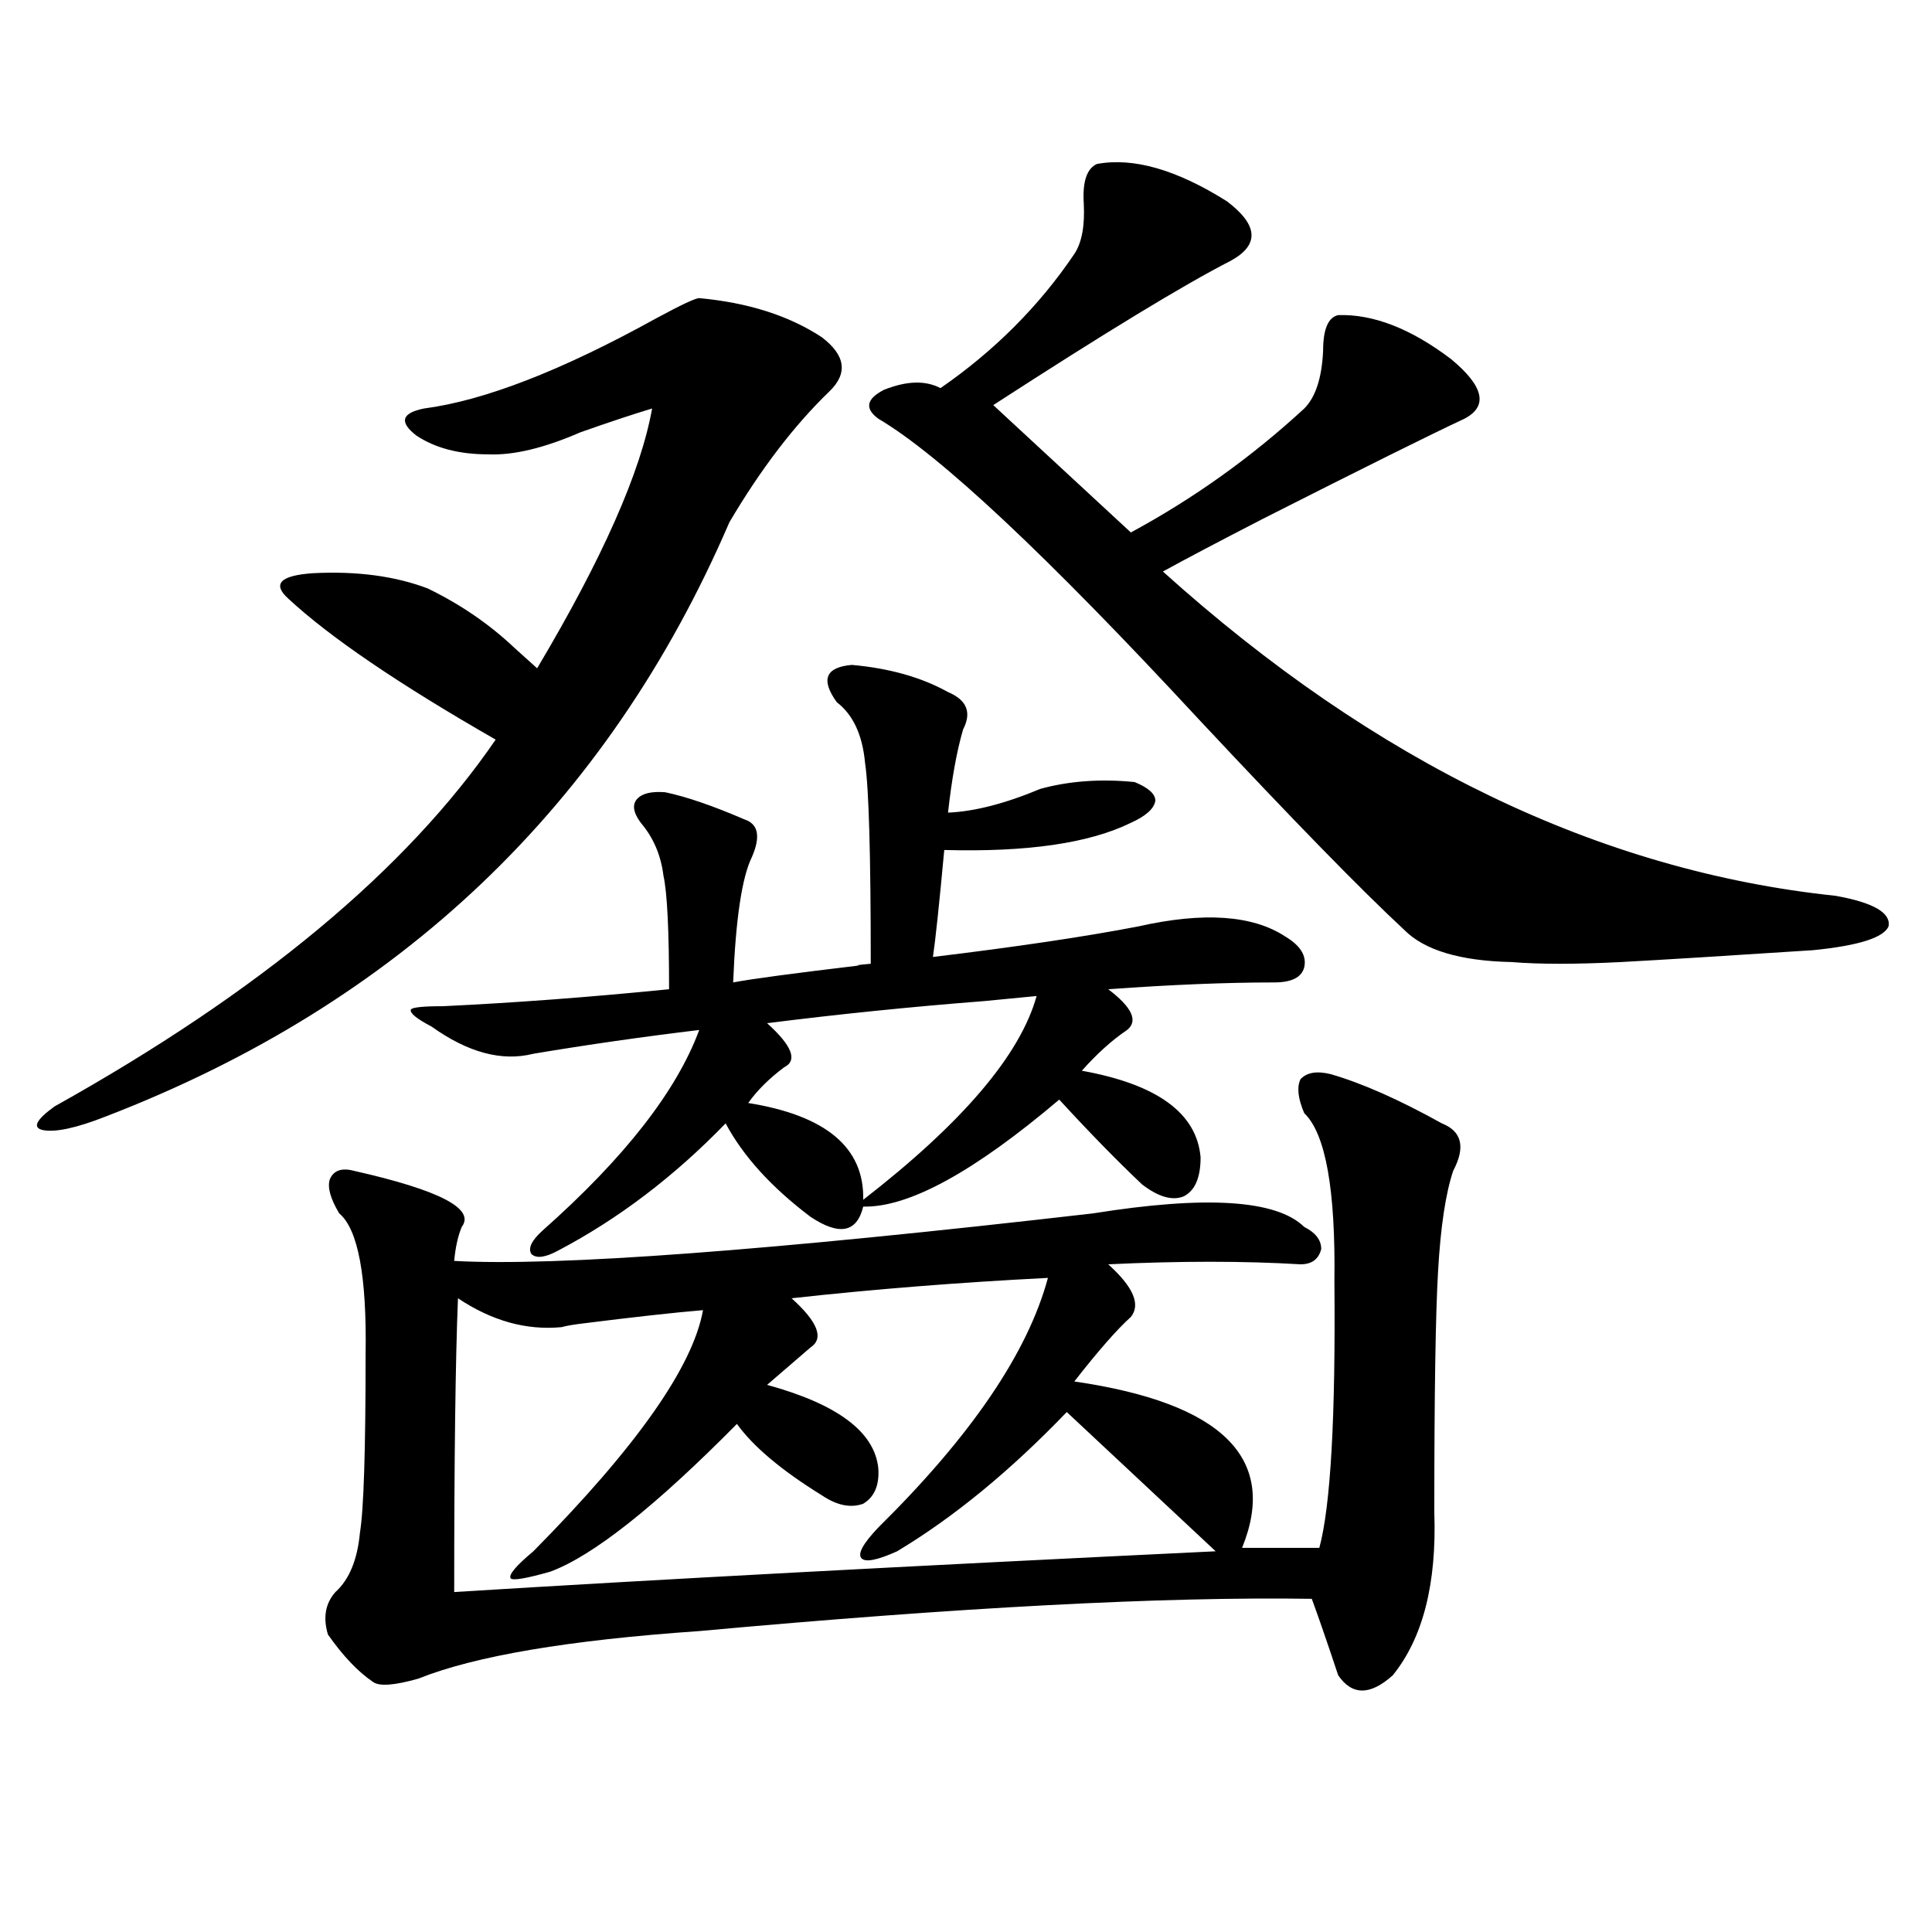
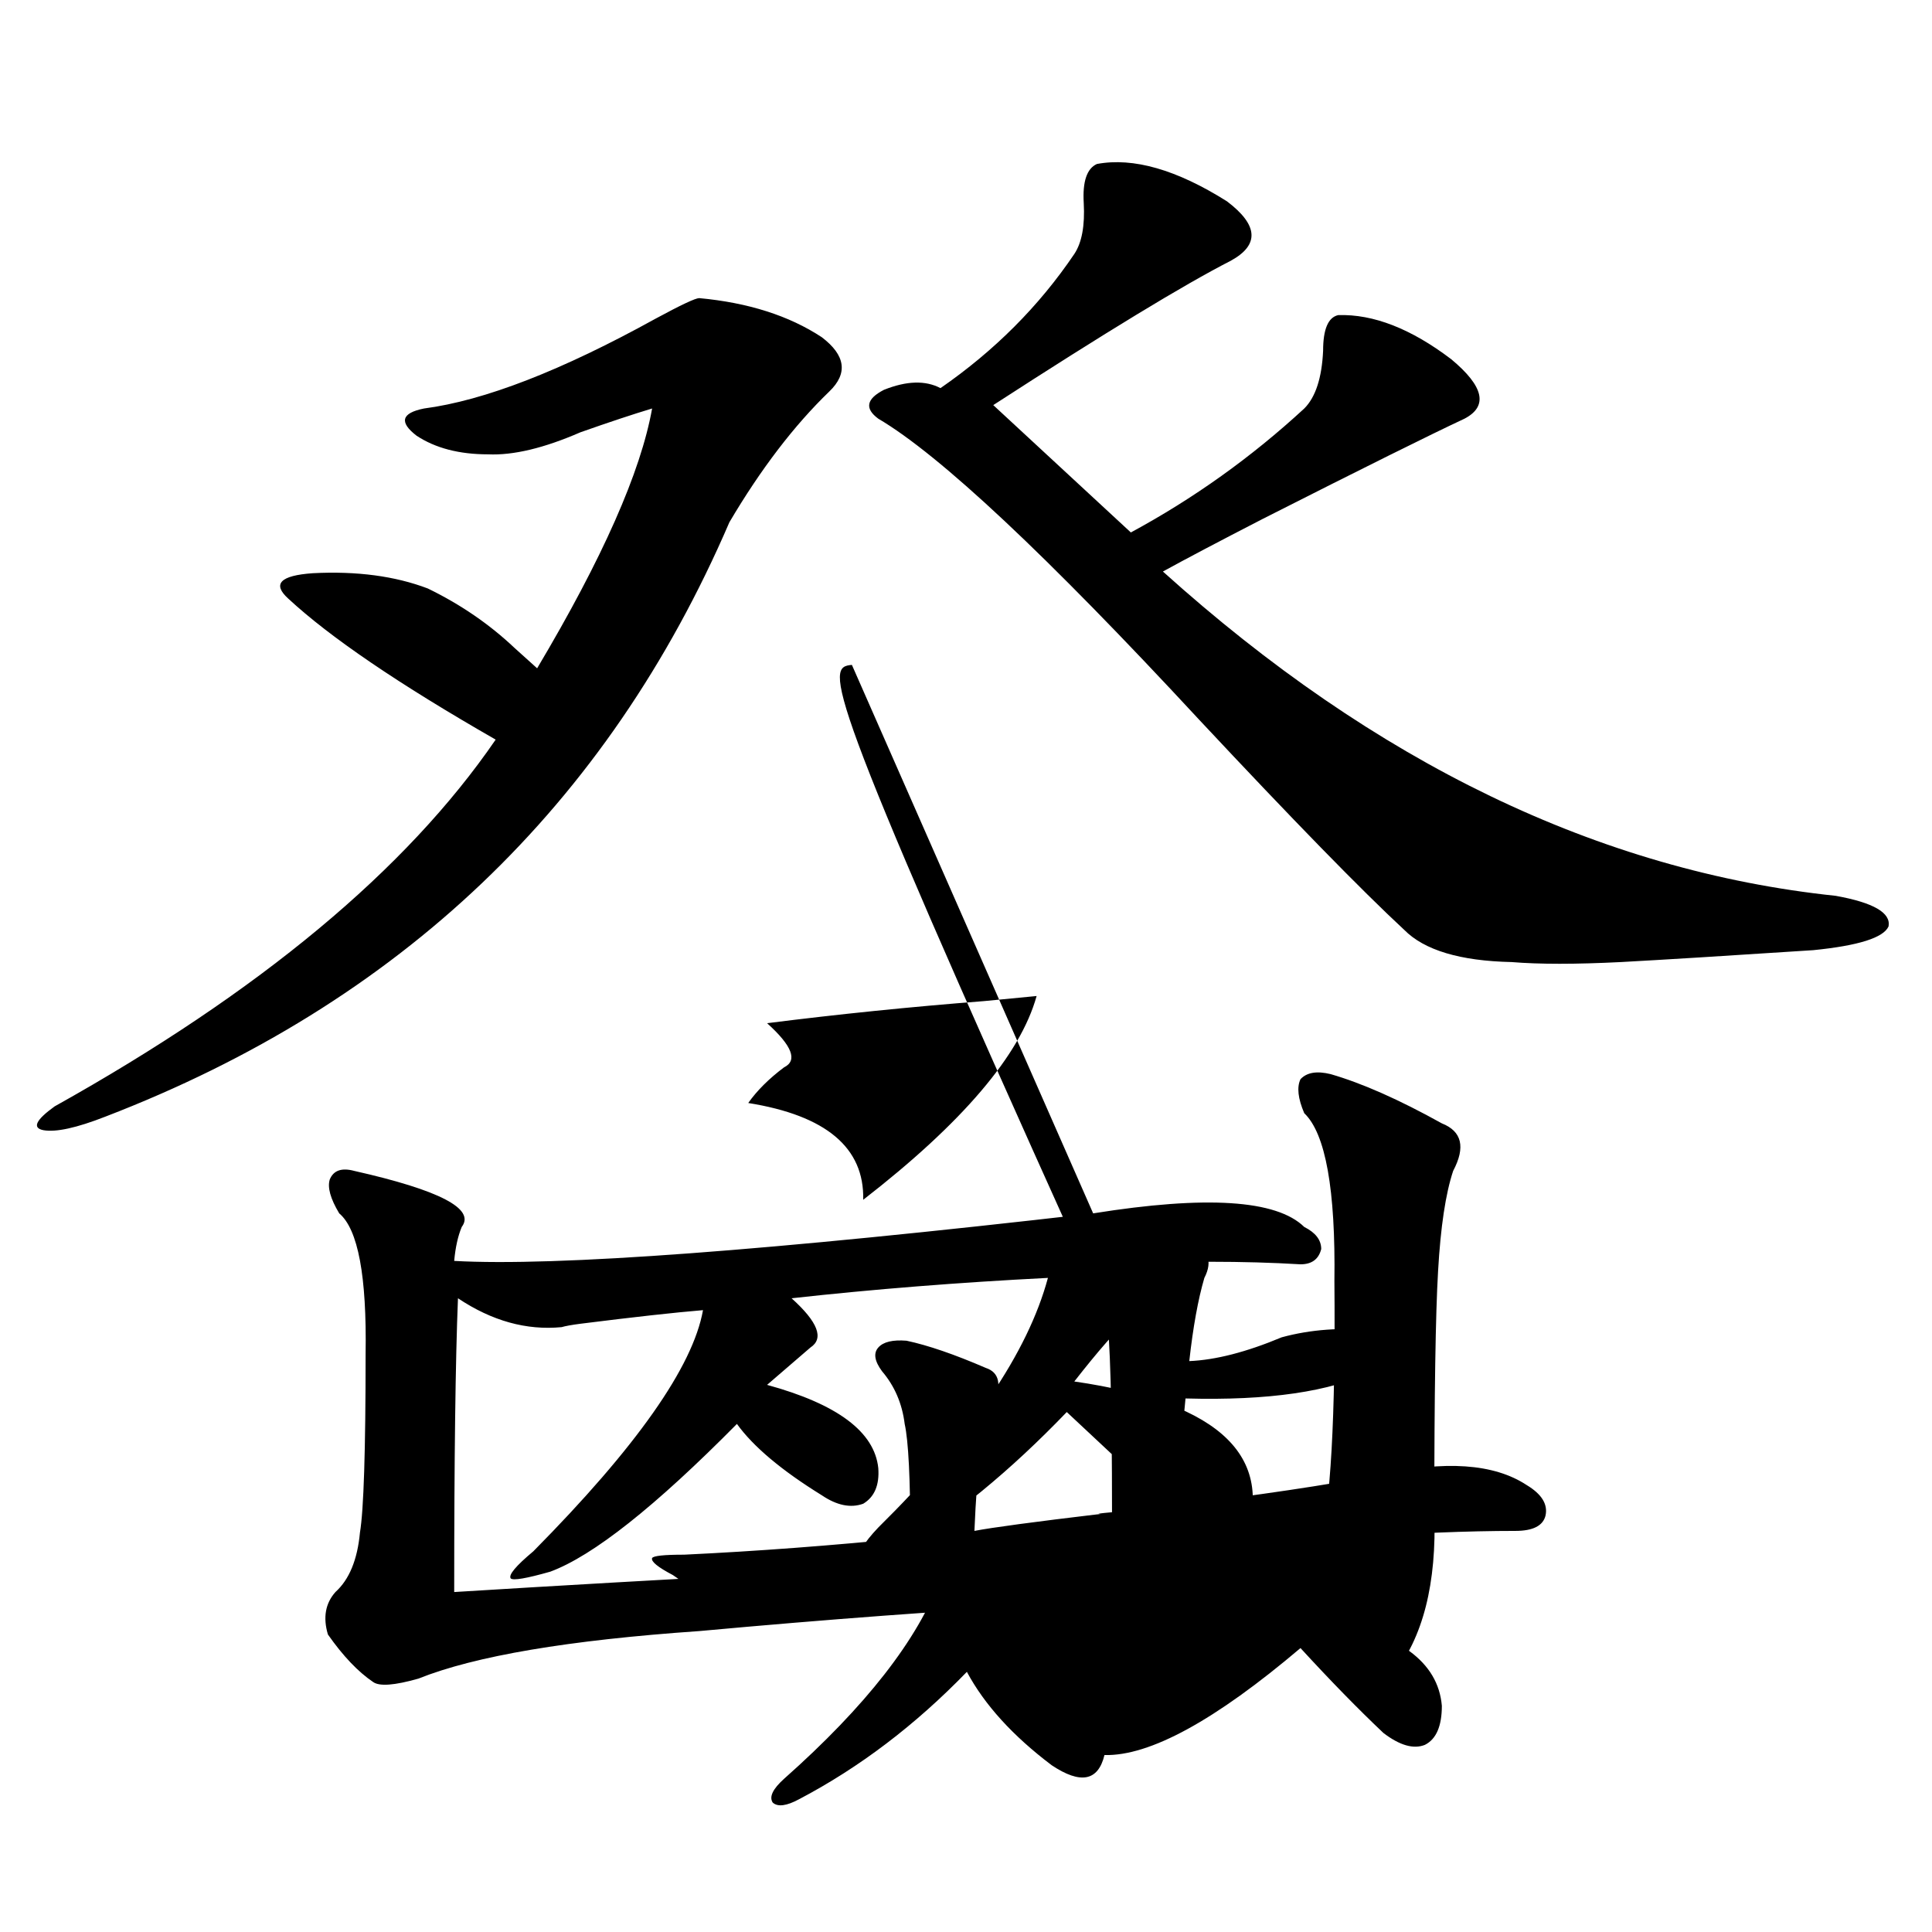
<svg xmlns="http://www.w3.org/2000/svg" version="1.1" id="图层_1" x="0px" y="0px" width="1000px" height="1000px" viewBox="0 0 1000 1000" enable-background="new 0 0 1000 1000" xml:space="preserve">
-   <path d="M361.918,154.309c25.365,2.349,46.493,9.091,63.413,20.215c12.348,9.38,13.658,18.759,3.902,28.125  c-18.216,17.578-35.456,40.142-51.706,67.676C314.435,416.813,206.8,519.356,54.609,577.941  c-14.969,5.864-25.701,8.212-32.194,7.031c-5.854-1.167-3.902-5.273,5.854-12.305c106.003-59.175,182.099-122.456,228.287-189.844  c-50.09-28.702-85.851-53.022-107.314-72.949c-8.46-7.608-4.238-12.003,12.683-13.184c22.758-1.167,42.59,1.47,59.511,7.91  c16.905,8.212,31.859,18.457,44.876,30.762c5.198,4.696,9.101,8.212,11.707,10.547c33.811-56.827,53.657-101.651,59.511-134.473  c-9.756,2.938-22.118,7.031-37.072,12.305c-18.871,8.212-34.801,12.017-47.804,11.426c-14.969,0-27.316-3.214-37.072-9.668  c-9.116-7.031-7.805-11.714,3.902-14.063c31.218-4.093,71.217-19.624,119.997-46.582  C352.482,157.824,359.967,154.309,361.918,154.309z M565.815,628.039c58.535-9.366,94.952-7.031,109.266,7.031  c5.854,2.938,8.78,6.743,8.78,11.426c-1.311,5.273-4.878,7.91-10.731,7.91c-29.268-1.758-62.438-1.758-99.51,0  c13.003,11.728,16.905,20.806,11.707,27.246c-7.164,6.454-16.92,17.578-29.268,33.398c76.736,11.138,105.684,39.853,86.827,86.133  h39.999c5.854-21.671,8.445-67.676,7.805-137.988c0.641-47.461-4.558-76.465-15.609-87.012c-3.262-7.608-3.902-13.472-1.951-17.578  c3.247-3.516,8.445-4.395,15.609-2.637c16.25,4.696,35.441,13.184,57.56,25.488c10.396,4.106,12.348,12.305,5.854,24.609  c-3.902,11.728-6.509,29.004-7.805,51.855c-1.311,22.274-1.951,63.872-1.951,124.805c1.296,36.914-5.854,65.039-21.463,84.375  c-11.707,10.547-21.143,10.547-28.292,0c-5.854-17.578-10.411-30.762-13.658-39.551c-76.751-1.181-182.435,4.395-317.065,16.699  c-67.65,4.683-116.095,12.882-145.362,24.609c-12.363,3.516-20.167,4.093-23.414,1.758c-7.805-5.273-15.609-13.485-23.414-24.609  c-2.607-8.789-1.311-16.122,3.902-21.973c7.149-6.454,11.372-16.699,12.683-30.762c1.951-11.714,2.927-42.476,2.927-92.285  c0.64-40.43-3.902-64.737-13.658-72.949c-4.558-7.608-6.189-13.472-4.878-17.578c1.951-4.683,6.173-6.152,12.683-4.395  c44.221,9.97,62.757,19.638,55.608,29.004c-1.951,4.696-3.262,10.547-3.902,17.578C287.773,655.587,398.015,647.375,565.815,628.039  z M440.94,344.152c19.512,1.758,36.097,6.454,49.755,14.063c9.756,4.106,12.348,10.547,7.805,19.336  c-3.262,11.138-5.854,25.488-7.805,43.066c13.658-0.577,29.588-4.683,47.804-12.305c14.954-4.093,31.219-5.273,48.779-3.516  c7.149,2.938,10.731,6.152,10.731,9.668c-0.655,4.106-4.878,7.91-12.683,11.426c-21.463,10.547-53.657,15.243-96.583,14.063  c-2.606,28.125-4.558,46.582-5.854,55.371c43.566-5.273,79.022-10.547,106.339-15.82c33.811-7.608,59.176-5.851,76.096,5.273  c7.805,4.696,11.052,9.97,9.756,15.82c-1.311,5.273-6.509,7.91-15.609,7.91c-24.725,0-53.337,1.181-85.852,3.516  c12.348,9.38,15.609,16.411,9.756,21.094c-7.805,5.273-15.609,12.305-23.414,21.094c39.023,7.031,59.511,21.973,61.462,44.824  c0,10.547-2.927,17.29-8.78,20.215c-5.854,2.349-13.018,0.302-21.463-6.152c-13.018-12.305-27.316-26.944-42.926-43.945  c-44.236,37.505-78.047,55.962-101.461,55.371c-3.262,13.485-12.362,15.243-27.316,5.273c-20.167-15.229-34.801-31.339-43.901-48.34  c-26.676,27.548-55.608,49.521-86.827,65.918c-6.509,3.516-11.066,4.106-13.658,1.758c-1.951-2.925,0-7.031,5.854-12.305  c42.271-37.491,69.267-72.07,80.974-103.711c-29.268,3.516-57.895,7.622-85.852,12.305c-16.265,4.106-33.825-0.577-52.681-14.063  c-7.805-4.093-11.387-7.031-10.731-8.789c0.64-1.167,6.173-1.758,16.585-1.758c37.072-1.758,76.095-4.683,117.07-8.789  c0-30.46-0.976-50.098-2.927-58.887c-1.311-10.547-5.213-19.624-11.707-27.246c-3.902-5.273-4.558-9.366-1.951-12.305  c2.592-2.925,7.47-4.093,14.634-3.516c11.052,2.349,24.71,7.031,40.975,14.063c7.149,2.349,8.445,8.789,3.902,19.336  c-5.213,10.547-8.46,32.231-9.756,65.039c9.101-1.758,30.884-4.683,65.364-8.789c-2.606,0-0.655-0.288,5.854-0.879  c0-56.25-0.976-90.815-2.927-103.711c-1.311-14.64-6.188-25.187-14.634-31.641C424.676,351.774,427.282,345.333,440.94,344.152z   M542.401,661.438c-46.188,2.349-90.409,5.864-132.68,10.547c13.658,12.305,16.905,20.806,9.756,25.488l-22.438,19.336  c36.417,9.97,55.608,24.321,57.56,43.066c0.641,8.789-1.951,14.941-7.805,18.457c-6.509,2.349-13.658,0.879-21.463-4.395  c-20.822-12.882-35.456-25.187-43.901-36.914c-42.285,42.778-74.479,68.267-96.583,76.465c-12.362,3.516-19.191,4.683-20.487,3.516  c-1.311-1.758,2.592-6.44,11.707-14.063c53.322-53.901,82.59-95.499,87.803-124.805c-14.313,1.181-35.456,3.516-63.413,7.031  c-4.558,0.591-7.805,1.181-9.756,1.758c-18.216,1.758-36.097-3.214-53.657-14.941c-1.311,32.231-1.951,82.919-1.951,152.051  c104.052-6.454,235.436-13.472,394.136-21.094l-77.071-72.07c-29.268,30.474-58.535,54.492-87.803,72.07  c-10.411,4.696-16.585,5.864-18.536,3.516c-1.951-2.335,0.976-7.608,8.78-15.82C502.723,743.176,531.99,700.109,542.401,661.438z   M536.548,515.539c-6.509,0.591-15.609,1.47-27.316,2.637c-37.728,2.938-75.12,6.743-112.192,11.426  c13.003,11.728,15.93,19.336,8.78,22.852c-7.805,5.864-13.993,12.017-18.536,18.457c40.319,6.454,60.151,23.153,59.511,50.098  C498.165,581.169,528.088,546.013,536.548,515.539z M567.767,84.875c18.856-3.516,41.295,2.938,67.315,19.336  c16.25,12.305,16.905,22.563,1.951,30.762c-24.069,12.305-65.044,37.216-122.924,74.707l71.218,65.918  c32.515-17.578,62.438-38.96,89.754-64.16c5.854-5.851,9.101-15.82,9.756-29.883c0-11.124,2.592-17.276,7.805-18.457  c18.201-0.577,37.713,7.031,58.535,22.852c16.905,14.063,19.177,24.321,6.829,30.762c-17.561,8.212-52.361,25.488-104.388,51.855  c-22.773,11.728-39.999,20.806-51.706,27.246c109.906,99.028,226.001,154.989,348.284,167.871  c19.512,3.516,28.612,8.789,27.316,15.82c-2.606,5.864-15.609,9.97-39.023,12.305c-44.877,2.938-78.047,4.985-99.51,6.152  c-23.414,1.181-42.285,1.181-56.584,0c-26.676-0.577-45.212-6.152-55.608-16.699c-22.118-20.503-57.56-56.827-106.339-108.984  c-78.702-84.952-133.99-136.808-165.85-155.566c-7.164-5.273-6.188-10.245,2.927-14.941c11.707-4.683,21.463-4.972,29.268-0.879  c27.957-19.336,51.051-42.476,69.267-69.434c3.902-5.851,5.519-14.64,4.878-26.367C560.282,93.966,562.554,87.224,567.767,84.875z" />
+   <path d="M361.918,154.309c25.365,2.349,46.493,9.091,63.413,20.215c12.348,9.38,13.658,18.759,3.902,28.125  c-18.216,17.578-35.456,40.142-51.706,67.676C314.435,416.813,206.8,519.356,54.609,577.941  c-14.969,5.864-25.701,8.212-32.194,7.031c-5.854-1.167-3.902-5.273,5.854-12.305c106.003-59.175,182.099-122.456,228.287-189.844  c-50.09-28.702-85.851-53.022-107.314-72.949c-8.46-7.608-4.238-12.003,12.683-13.184c22.758-1.167,42.59,1.47,59.511,7.91  c16.905,8.212,31.859,18.457,44.876,30.762c5.198,4.696,9.101,8.212,11.707,10.547c33.811-56.827,53.657-101.651,59.511-134.473  c-9.756,2.938-22.118,7.031-37.072,12.305c-18.871,8.212-34.801,12.017-47.804,11.426c-14.969,0-27.316-3.214-37.072-9.668  c-9.116-7.031-7.805-11.714,3.902-14.063c31.218-4.093,71.217-19.624,119.997-46.582  C352.482,157.824,359.967,154.309,361.918,154.309z M565.815,628.039c58.535-9.366,94.952-7.031,109.266,7.031  c5.854,2.938,8.78,6.743,8.78,11.426c-1.311,5.273-4.878,7.91-10.731,7.91c-29.268-1.758-62.438-1.758-99.51,0  c13.003,11.728,16.905,20.806,11.707,27.246c-7.164,6.454-16.92,17.578-29.268,33.398c76.736,11.138,105.684,39.853,86.827,86.133  h39.999c5.854-21.671,8.445-67.676,7.805-137.988c0.641-47.461-4.558-76.465-15.609-87.012c-3.262-7.608-3.902-13.472-1.951-17.578  c3.247-3.516,8.445-4.395,15.609-2.637c16.25,4.696,35.441,13.184,57.56,25.488c10.396,4.106,12.348,12.305,5.854,24.609  c-3.902,11.728-6.509,29.004-7.805,51.855c-1.311,22.274-1.951,63.872-1.951,124.805c1.296,36.914-5.854,65.039-21.463,84.375  c-11.707,10.547-21.143,10.547-28.292,0c-5.854-17.578-10.411-30.762-13.658-39.551c-76.751-1.181-182.435,4.395-317.065,16.699  c-67.65,4.683-116.095,12.882-145.362,24.609c-12.363,3.516-20.167,4.093-23.414,1.758c-7.805-5.273-15.609-13.485-23.414-24.609  c-2.607-8.789-1.311-16.122,3.902-21.973c7.149-6.454,11.372-16.699,12.683-30.762c1.951-11.714,2.927-42.476,2.927-92.285  c0.64-40.43-3.902-64.737-13.658-72.949c-4.558-7.608-6.189-13.472-4.878-17.578c1.951-4.683,6.173-6.152,12.683-4.395  c44.221,9.97,62.757,19.638,55.608,29.004c-1.951,4.696-3.262,10.547-3.902,17.578C287.773,655.587,398.015,647.375,565.815,628.039  z c19.512,1.758,36.097,6.454,49.755,14.063c9.756,4.106,12.348,10.547,7.805,19.336  c-3.262,11.138-5.854,25.488-7.805,43.066c13.658-0.577,29.588-4.683,47.804-12.305c14.954-4.093,31.219-5.273,48.779-3.516  c7.149,2.938,10.731,6.152,10.731,9.668c-0.655,4.106-4.878,7.91-12.683,11.426c-21.463,10.547-53.657,15.243-96.583,14.063  c-2.606,28.125-4.558,46.582-5.854,55.371c43.566-5.273,79.022-10.547,106.339-15.82c33.811-7.608,59.176-5.851,76.096,5.273  c7.805,4.696,11.052,9.97,9.756,15.82c-1.311,5.273-6.509,7.91-15.609,7.91c-24.725,0-53.337,1.181-85.852,3.516  c12.348,9.38,15.609,16.411,9.756,21.094c-7.805,5.273-15.609,12.305-23.414,21.094c39.023,7.031,59.511,21.973,61.462,44.824  c0,10.547-2.927,17.29-8.78,20.215c-5.854,2.349-13.018,0.302-21.463-6.152c-13.018-12.305-27.316-26.944-42.926-43.945  c-44.236,37.505-78.047,55.962-101.461,55.371c-3.262,13.485-12.362,15.243-27.316,5.273c-20.167-15.229-34.801-31.339-43.901-48.34  c-26.676,27.548-55.608,49.521-86.827,65.918c-6.509,3.516-11.066,4.106-13.658,1.758c-1.951-2.925,0-7.031,5.854-12.305  c42.271-37.491,69.267-72.07,80.974-103.711c-29.268,3.516-57.895,7.622-85.852,12.305c-16.265,4.106-33.825-0.577-52.681-14.063  c-7.805-4.093-11.387-7.031-10.731-8.789c0.64-1.167,6.173-1.758,16.585-1.758c37.072-1.758,76.095-4.683,117.07-8.789  c0-30.46-0.976-50.098-2.927-58.887c-1.311-10.547-5.213-19.624-11.707-27.246c-3.902-5.273-4.558-9.366-1.951-12.305  c2.592-2.925,7.47-4.093,14.634-3.516c11.052,2.349,24.71,7.031,40.975,14.063c7.149,2.349,8.445,8.789,3.902,19.336  c-5.213,10.547-8.46,32.231-9.756,65.039c9.101-1.758,30.884-4.683,65.364-8.789c-2.606,0-0.655-0.288,5.854-0.879  c0-56.25-0.976-90.815-2.927-103.711c-1.311-14.64-6.188-25.187-14.634-31.641C424.676,351.774,427.282,345.333,440.94,344.152z   M542.401,661.438c-46.188,2.349-90.409,5.864-132.68,10.547c13.658,12.305,16.905,20.806,9.756,25.488l-22.438,19.336  c36.417,9.97,55.608,24.321,57.56,43.066c0.641,8.789-1.951,14.941-7.805,18.457c-6.509,2.349-13.658,0.879-21.463-4.395  c-20.822-12.882-35.456-25.187-43.901-36.914c-42.285,42.778-74.479,68.267-96.583,76.465c-12.362,3.516-19.191,4.683-20.487,3.516  c-1.311-1.758,2.592-6.44,11.707-14.063c53.322-53.901,82.59-95.499,87.803-124.805c-14.313,1.181-35.456,3.516-63.413,7.031  c-4.558,0.591-7.805,1.181-9.756,1.758c-18.216,1.758-36.097-3.214-53.657-14.941c-1.311,32.231-1.951,82.919-1.951,152.051  c104.052-6.454,235.436-13.472,394.136-21.094l-77.071-72.07c-29.268,30.474-58.535,54.492-87.803,72.07  c-10.411,4.696-16.585,5.864-18.536,3.516c-1.951-2.335,0.976-7.608,8.78-15.82C502.723,743.176,531.99,700.109,542.401,661.438z   M536.548,515.539c-6.509,0.591-15.609,1.47-27.316,2.637c-37.728,2.938-75.12,6.743-112.192,11.426  c13.003,11.728,15.93,19.336,8.78,22.852c-7.805,5.864-13.993,12.017-18.536,18.457c40.319,6.454,60.151,23.153,59.511,50.098  C498.165,581.169,528.088,546.013,536.548,515.539z M567.767,84.875c18.856-3.516,41.295,2.938,67.315,19.336  c16.25,12.305,16.905,22.563,1.951,30.762c-24.069,12.305-65.044,37.216-122.924,74.707l71.218,65.918  c32.515-17.578,62.438-38.96,89.754-64.16c5.854-5.851,9.101-15.82,9.756-29.883c0-11.124,2.592-17.276,7.805-18.457  c18.201-0.577,37.713,7.031,58.535,22.852c16.905,14.063,19.177,24.321,6.829,30.762c-17.561,8.212-52.361,25.488-104.388,51.855  c-22.773,11.728-39.999,20.806-51.706,27.246c109.906,99.028,226.001,154.989,348.284,167.871  c19.512,3.516,28.612,8.789,27.316,15.82c-2.606,5.864-15.609,9.97-39.023,12.305c-44.877,2.938-78.047,4.985-99.51,6.152  c-23.414,1.181-42.285,1.181-56.584,0c-26.676-0.577-45.212-6.152-55.608-16.699c-22.118-20.503-57.56-56.827-106.339-108.984  c-78.702-84.952-133.99-136.808-165.85-155.566c-7.164-5.273-6.188-10.245,2.927-14.941c11.707-4.683,21.463-4.972,29.268-0.879  c27.957-19.336,51.051-42.476,69.267-69.434c3.902-5.851,5.519-14.64,4.878-26.367C560.282,93.966,562.554,87.224,567.767,84.875z" />
</svg>